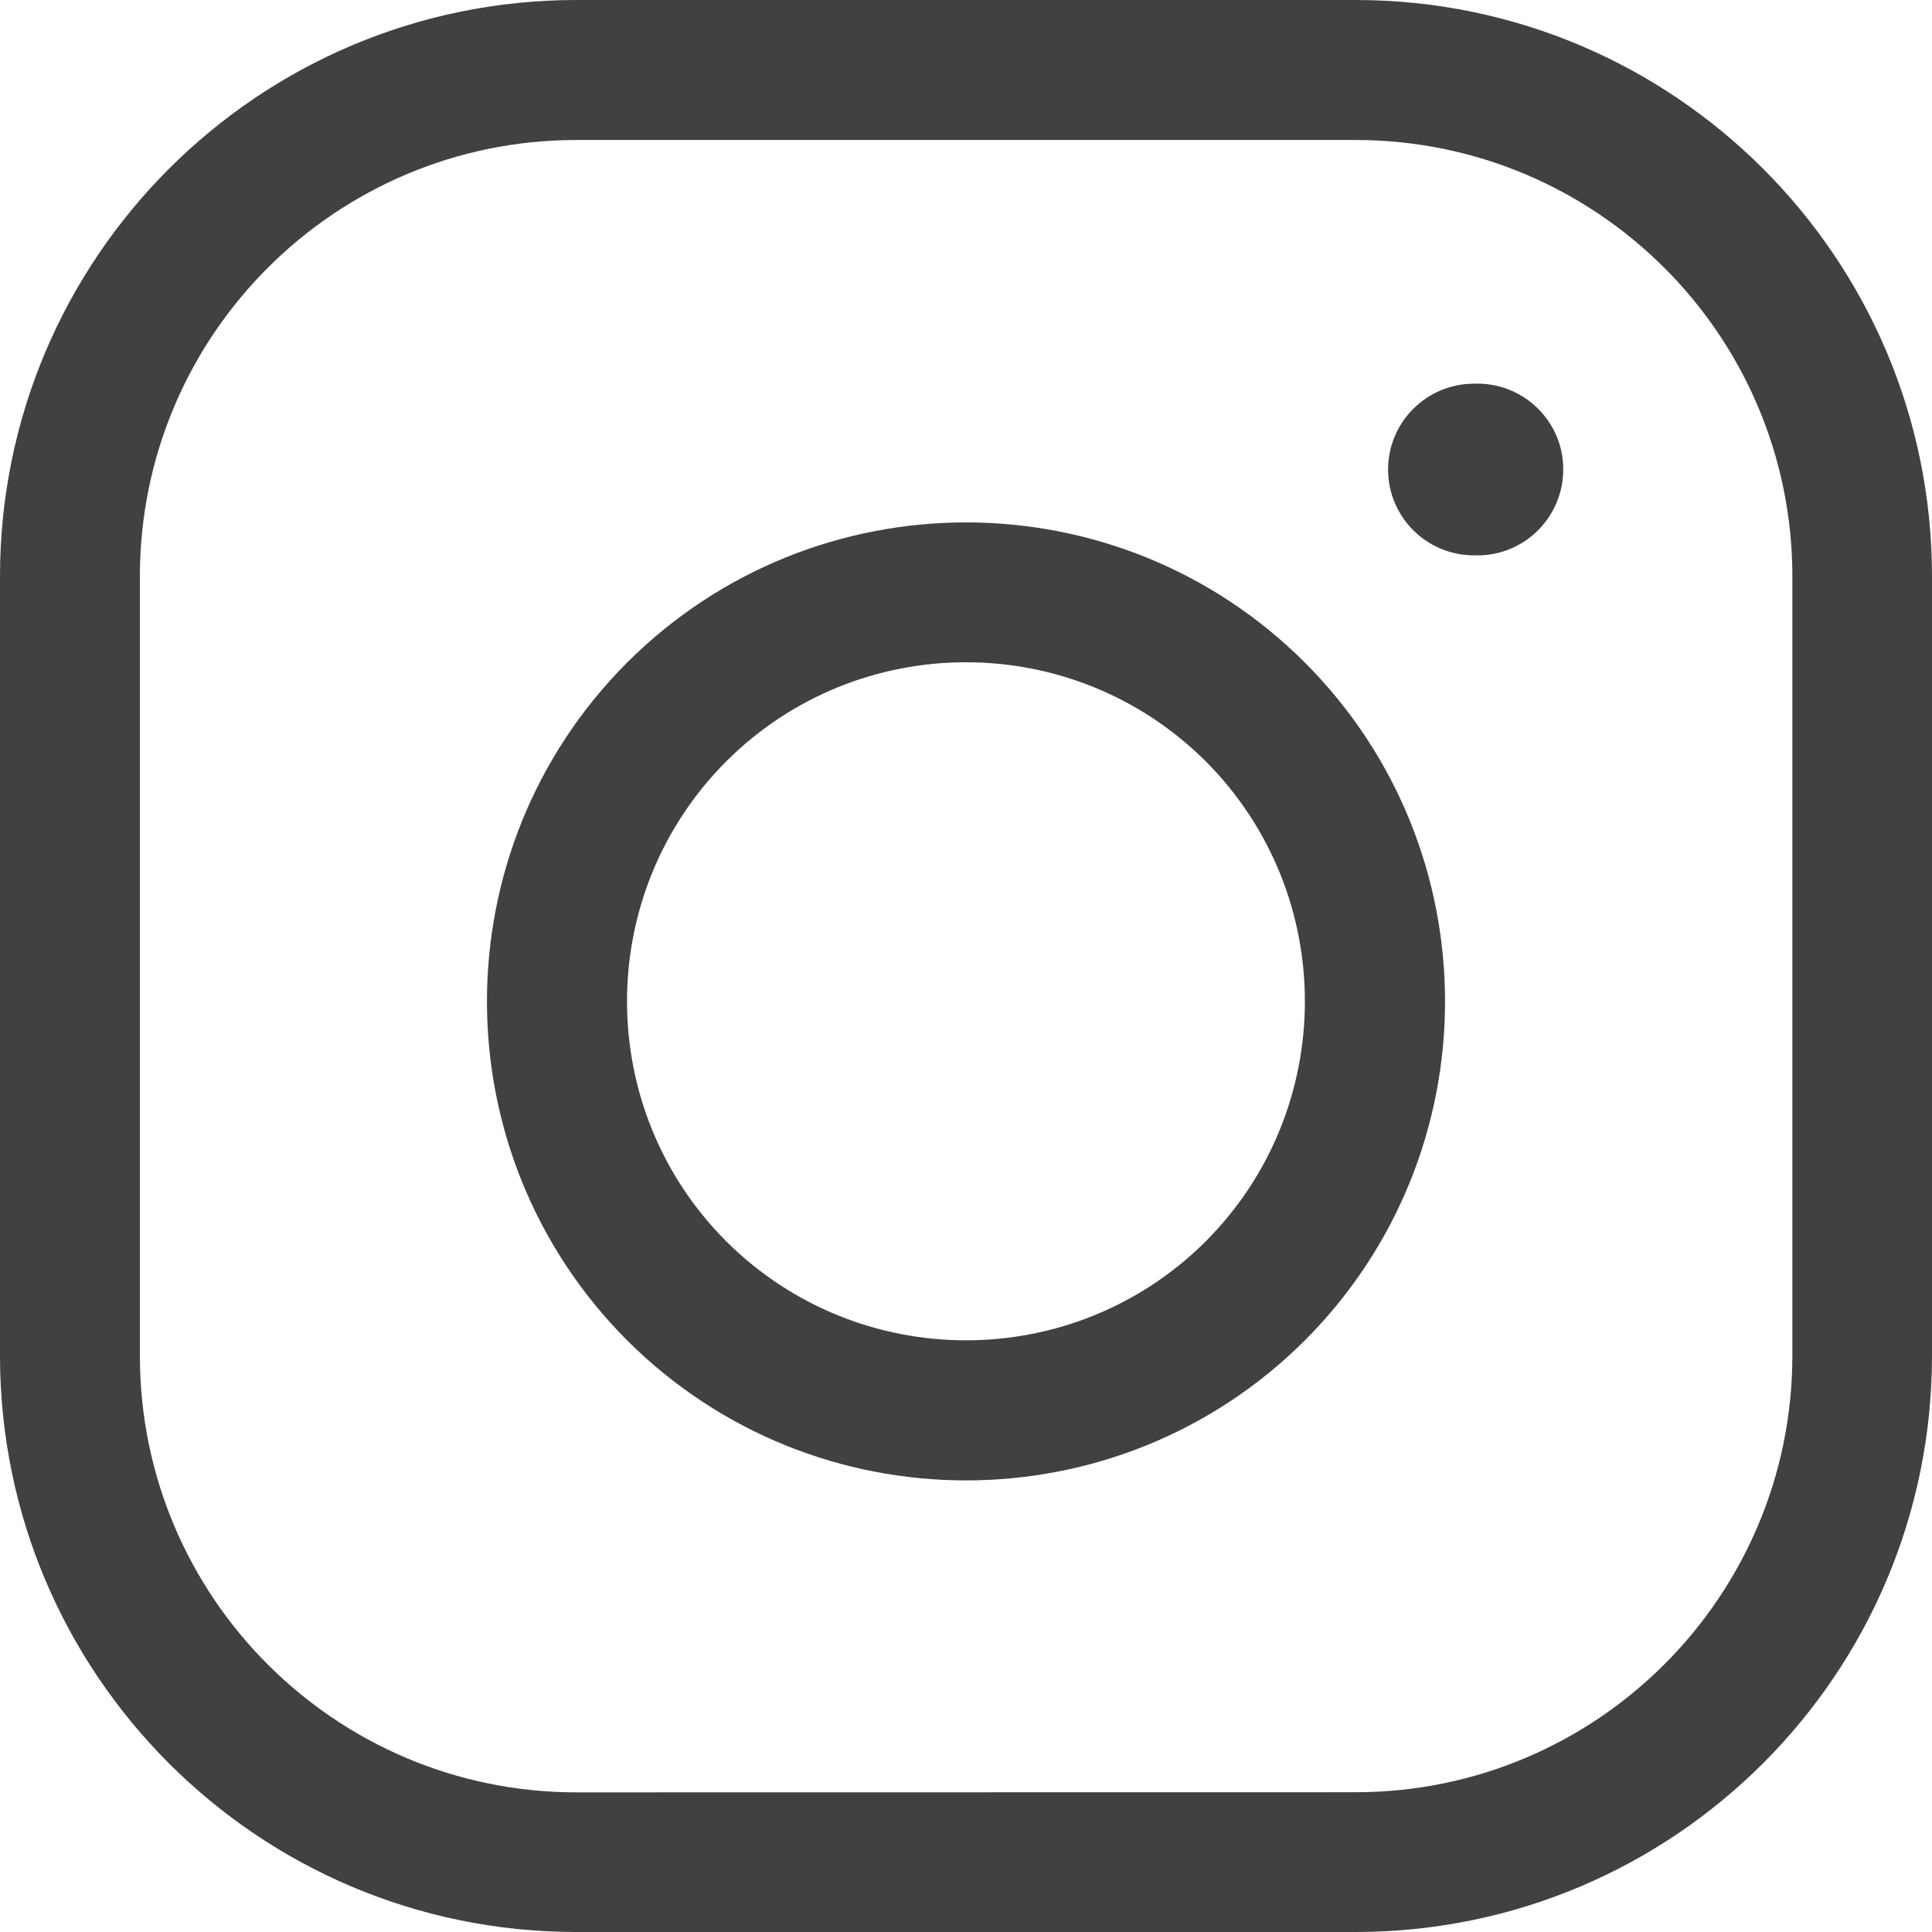
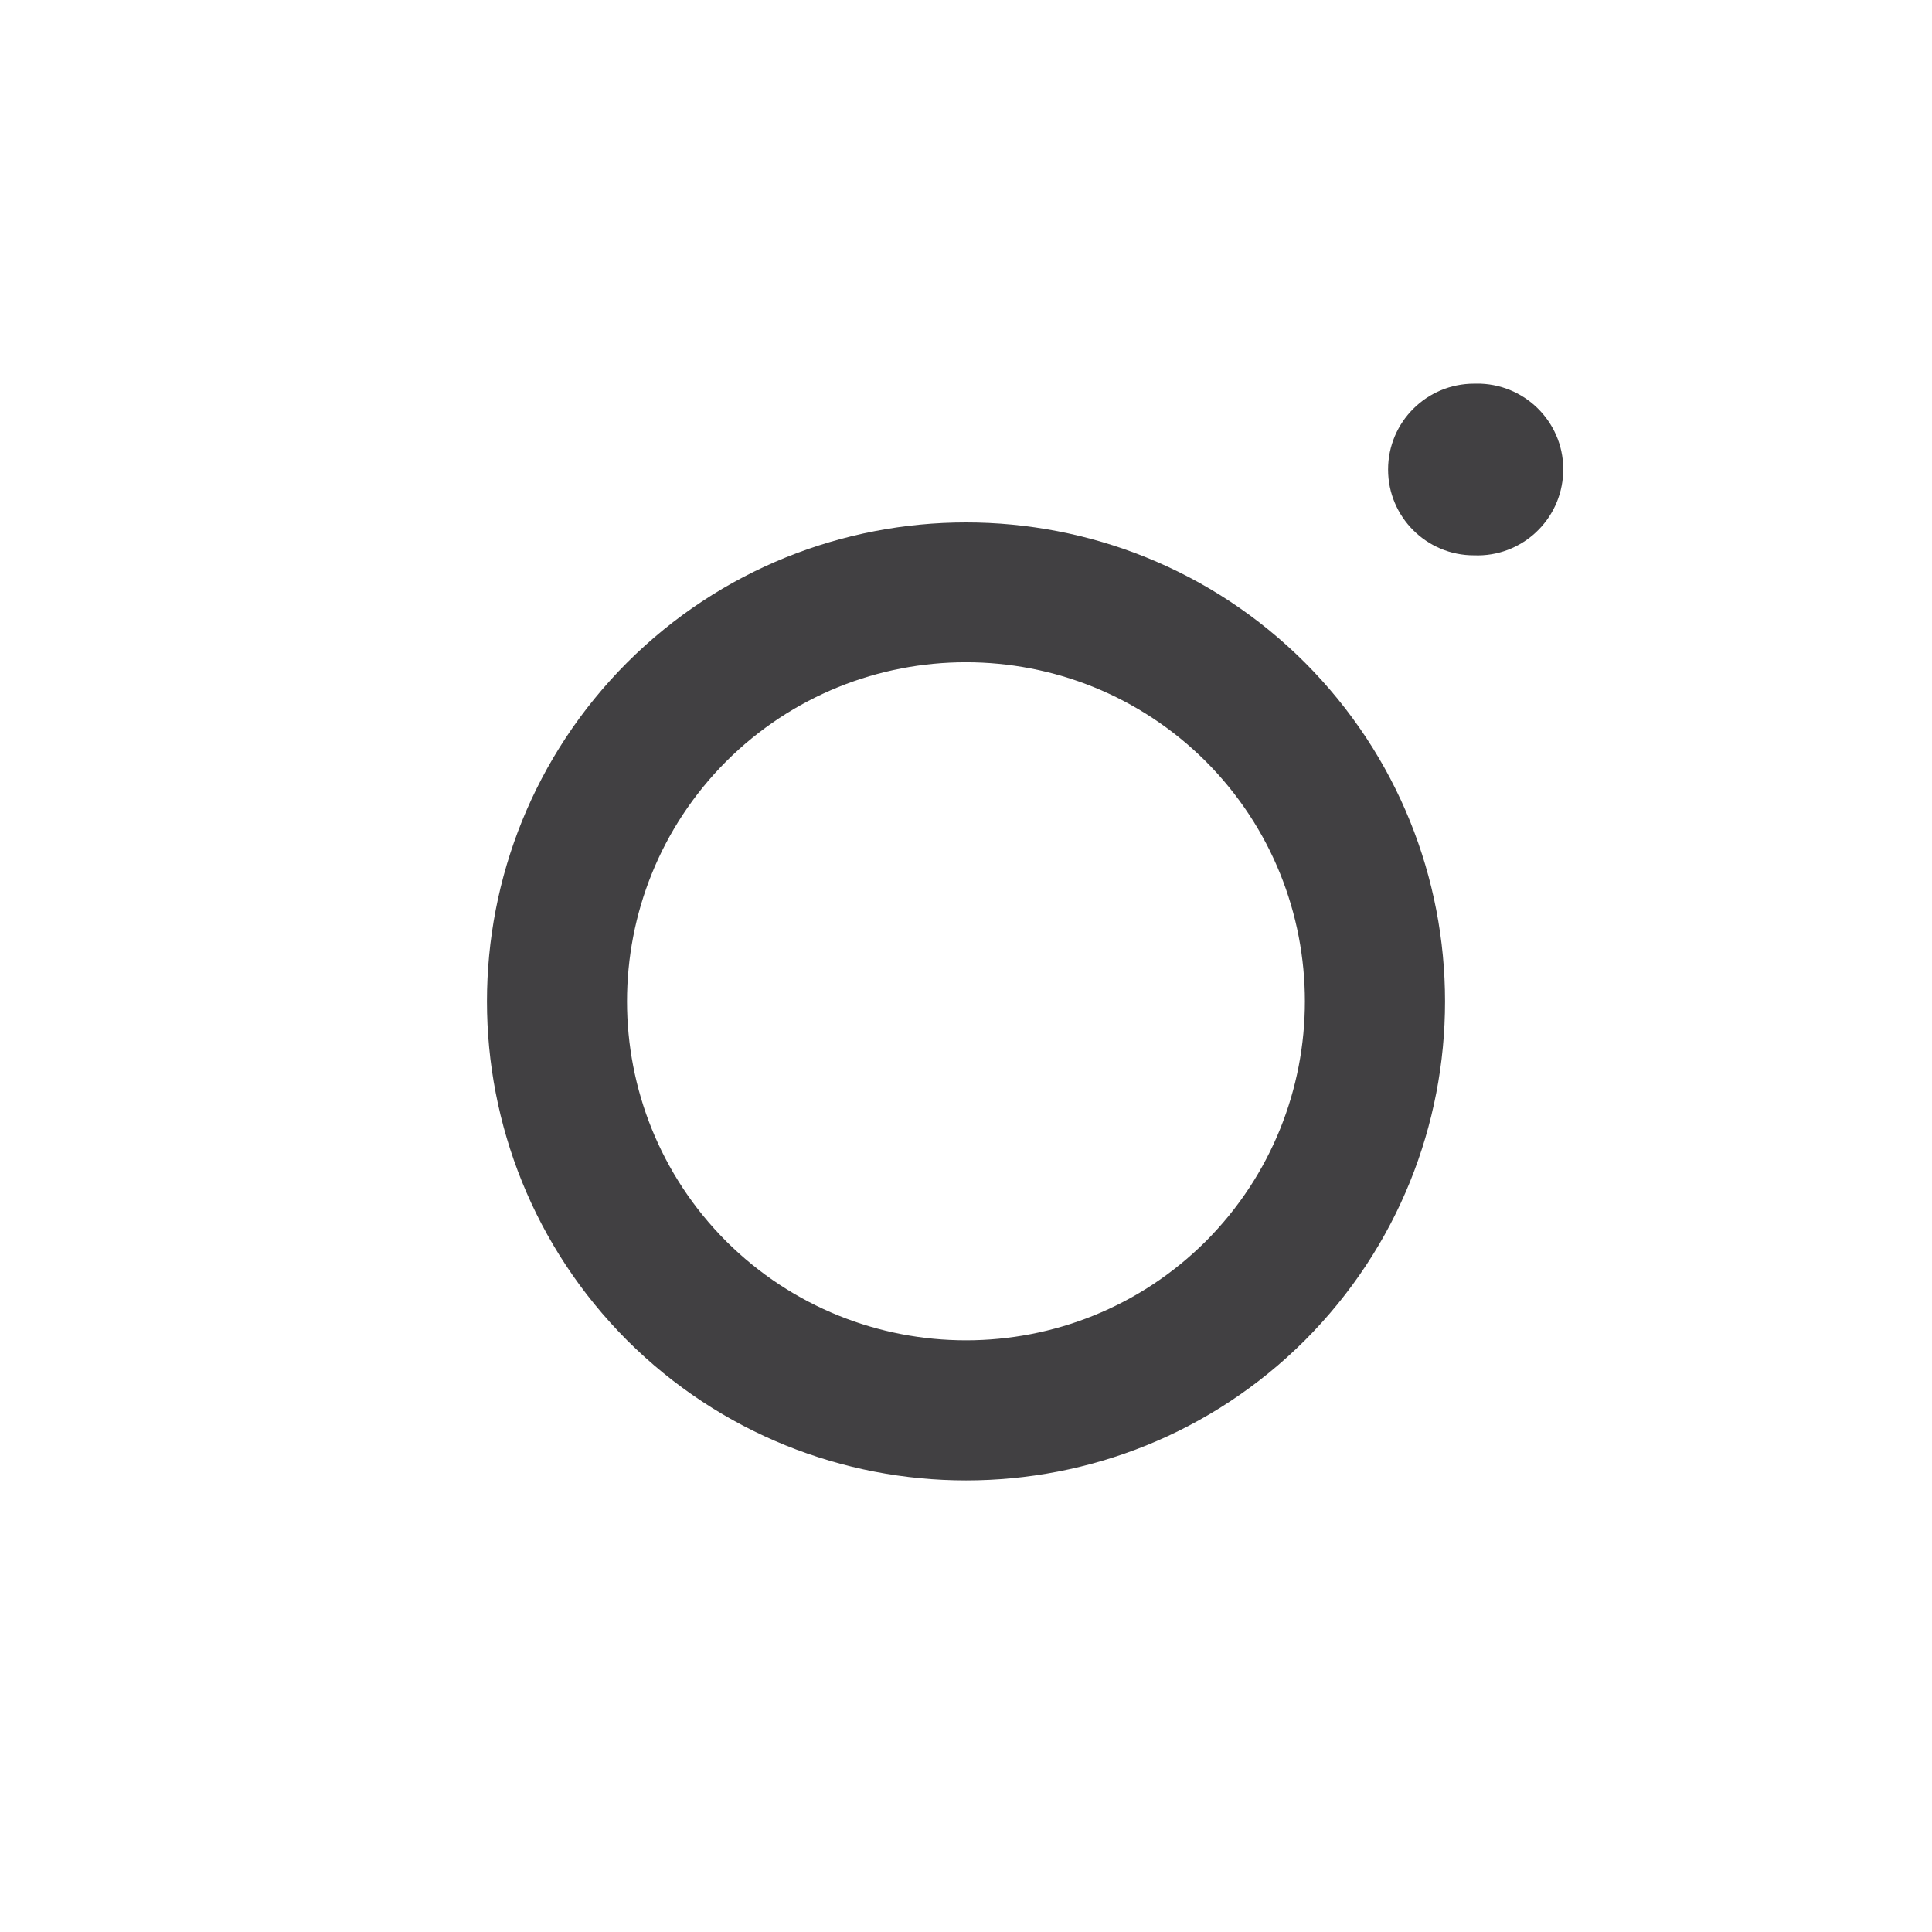
<svg xmlns="http://www.w3.org/2000/svg" version="1.1" id="Layer_1" x="0px" y="0px" width="15.746px" height="15.747px" viewBox="0 0 15.746 15.747" enable-background="new 0 0 15.746 15.747" xml:space="preserve">
  <path fill="#414042" d="M12.014,4.526c0.387,0.015,0.711-0.287,0.726-0.673c0.016-0.386-0.286-0.711-0.673-0.726  c-0.018,0-0.034,0-0.053,0c-0.387,0-0.701,0.313-0.701,0.7C11.313,4.213,11.627,4.527,12.014,4.526L12.014,4.526L12.014,4.526z" />
-   <path fill="#414042" d="M11.051,0c2.594,0.002,4.693,2.103,4.695,4.695v6.356c-0.002,2.593-2.102,4.693-4.695,4.695H4.694  C2.103,15.745,0.003,13.645,0,11.053V4.695C0.002,2.104,2.102,0.003,4.693,0H11.051z M11.051,14.607  c1.963-0.002,3.555-1.593,3.557-3.556V4.695c-0.002-1.962-1.594-3.552-3.557-3.554H4.694C2.732,1.143,1.142,2.733,1.14,4.695v6.356  c0.001,1.964,1.592,3.555,3.555,3.557L11.051,14.607L11.051,14.607z" />
  <path fill="#414042" d="M5.111,5.4c1.526-1.523,3.999-1.523,5.524,0c1.523,1.526,1.523,3.998,0,5.524  c-1.525,1.522-3.998,1.522-5.524,0C3.588,9.397,3.588,6.926,5.111,5.4z M9.828,10.116c1.076-1.08,1.076-2.83,0-3.91  c-1.081-1.078-2.83-1.078-3.91,0c-1.077,1.081-1.077,2.83,0,3.91C6.999,11.193,8.748,11.193,9.828,10.116z" />
</svg>